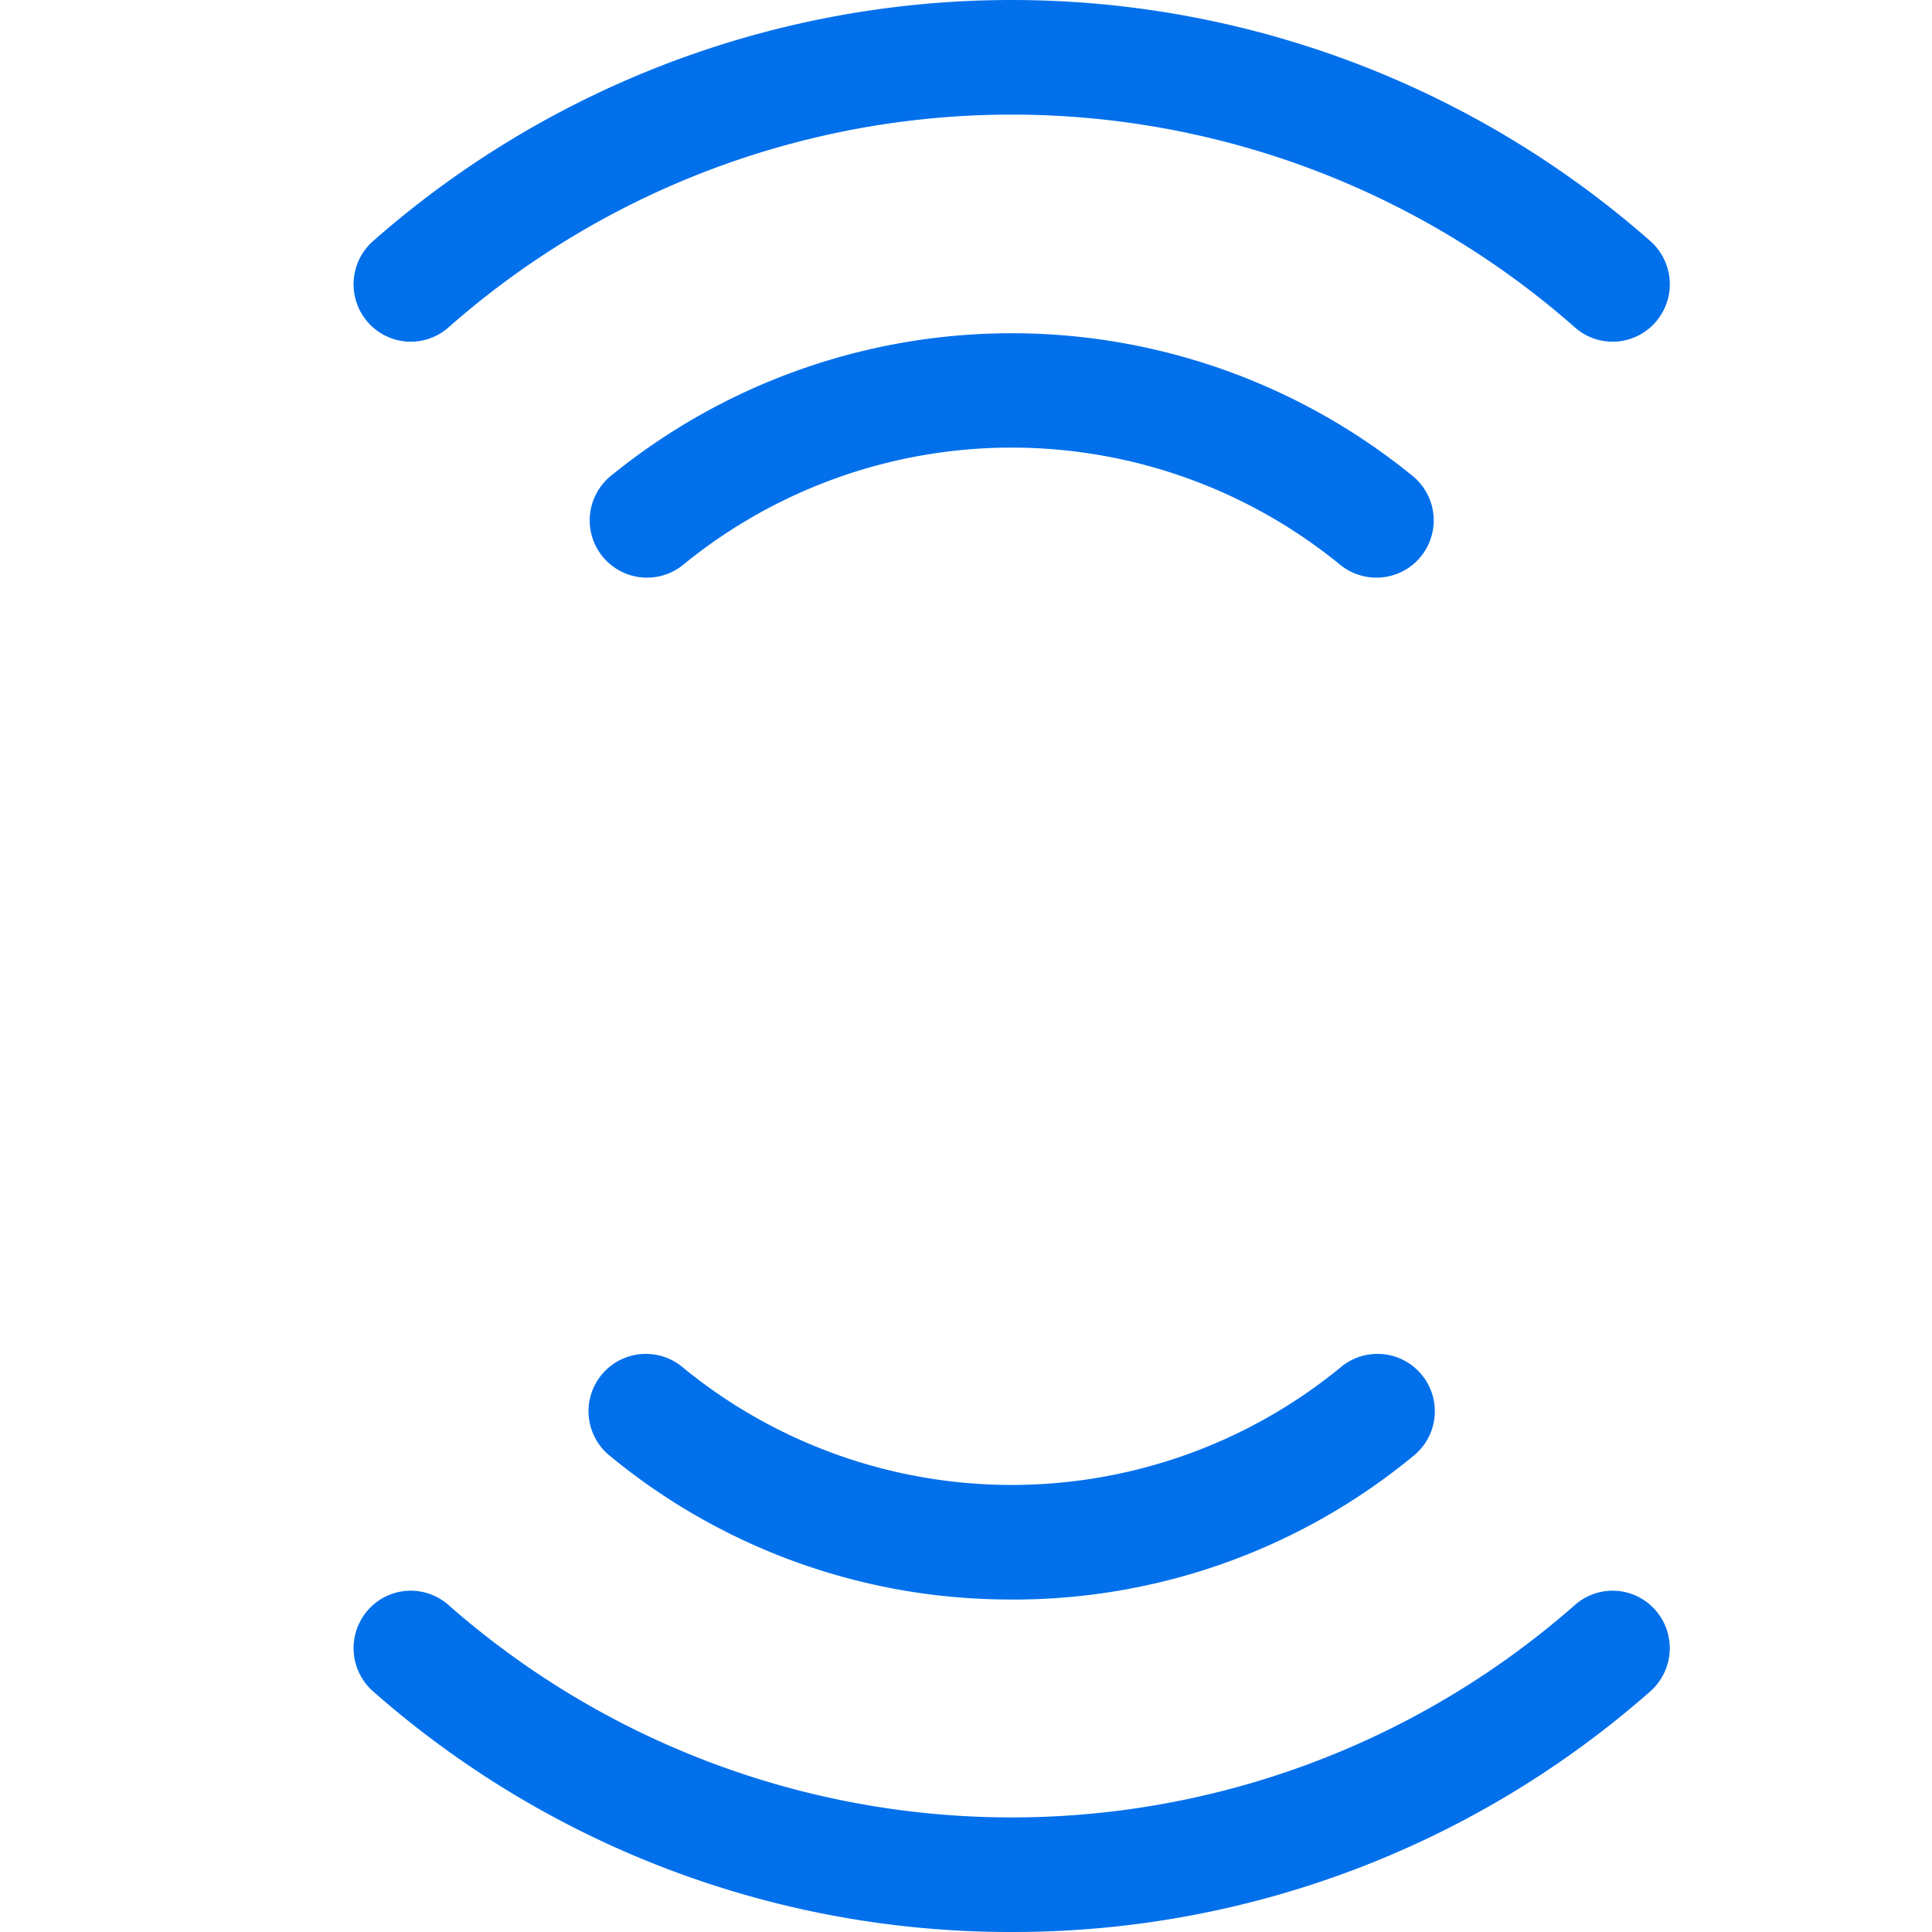
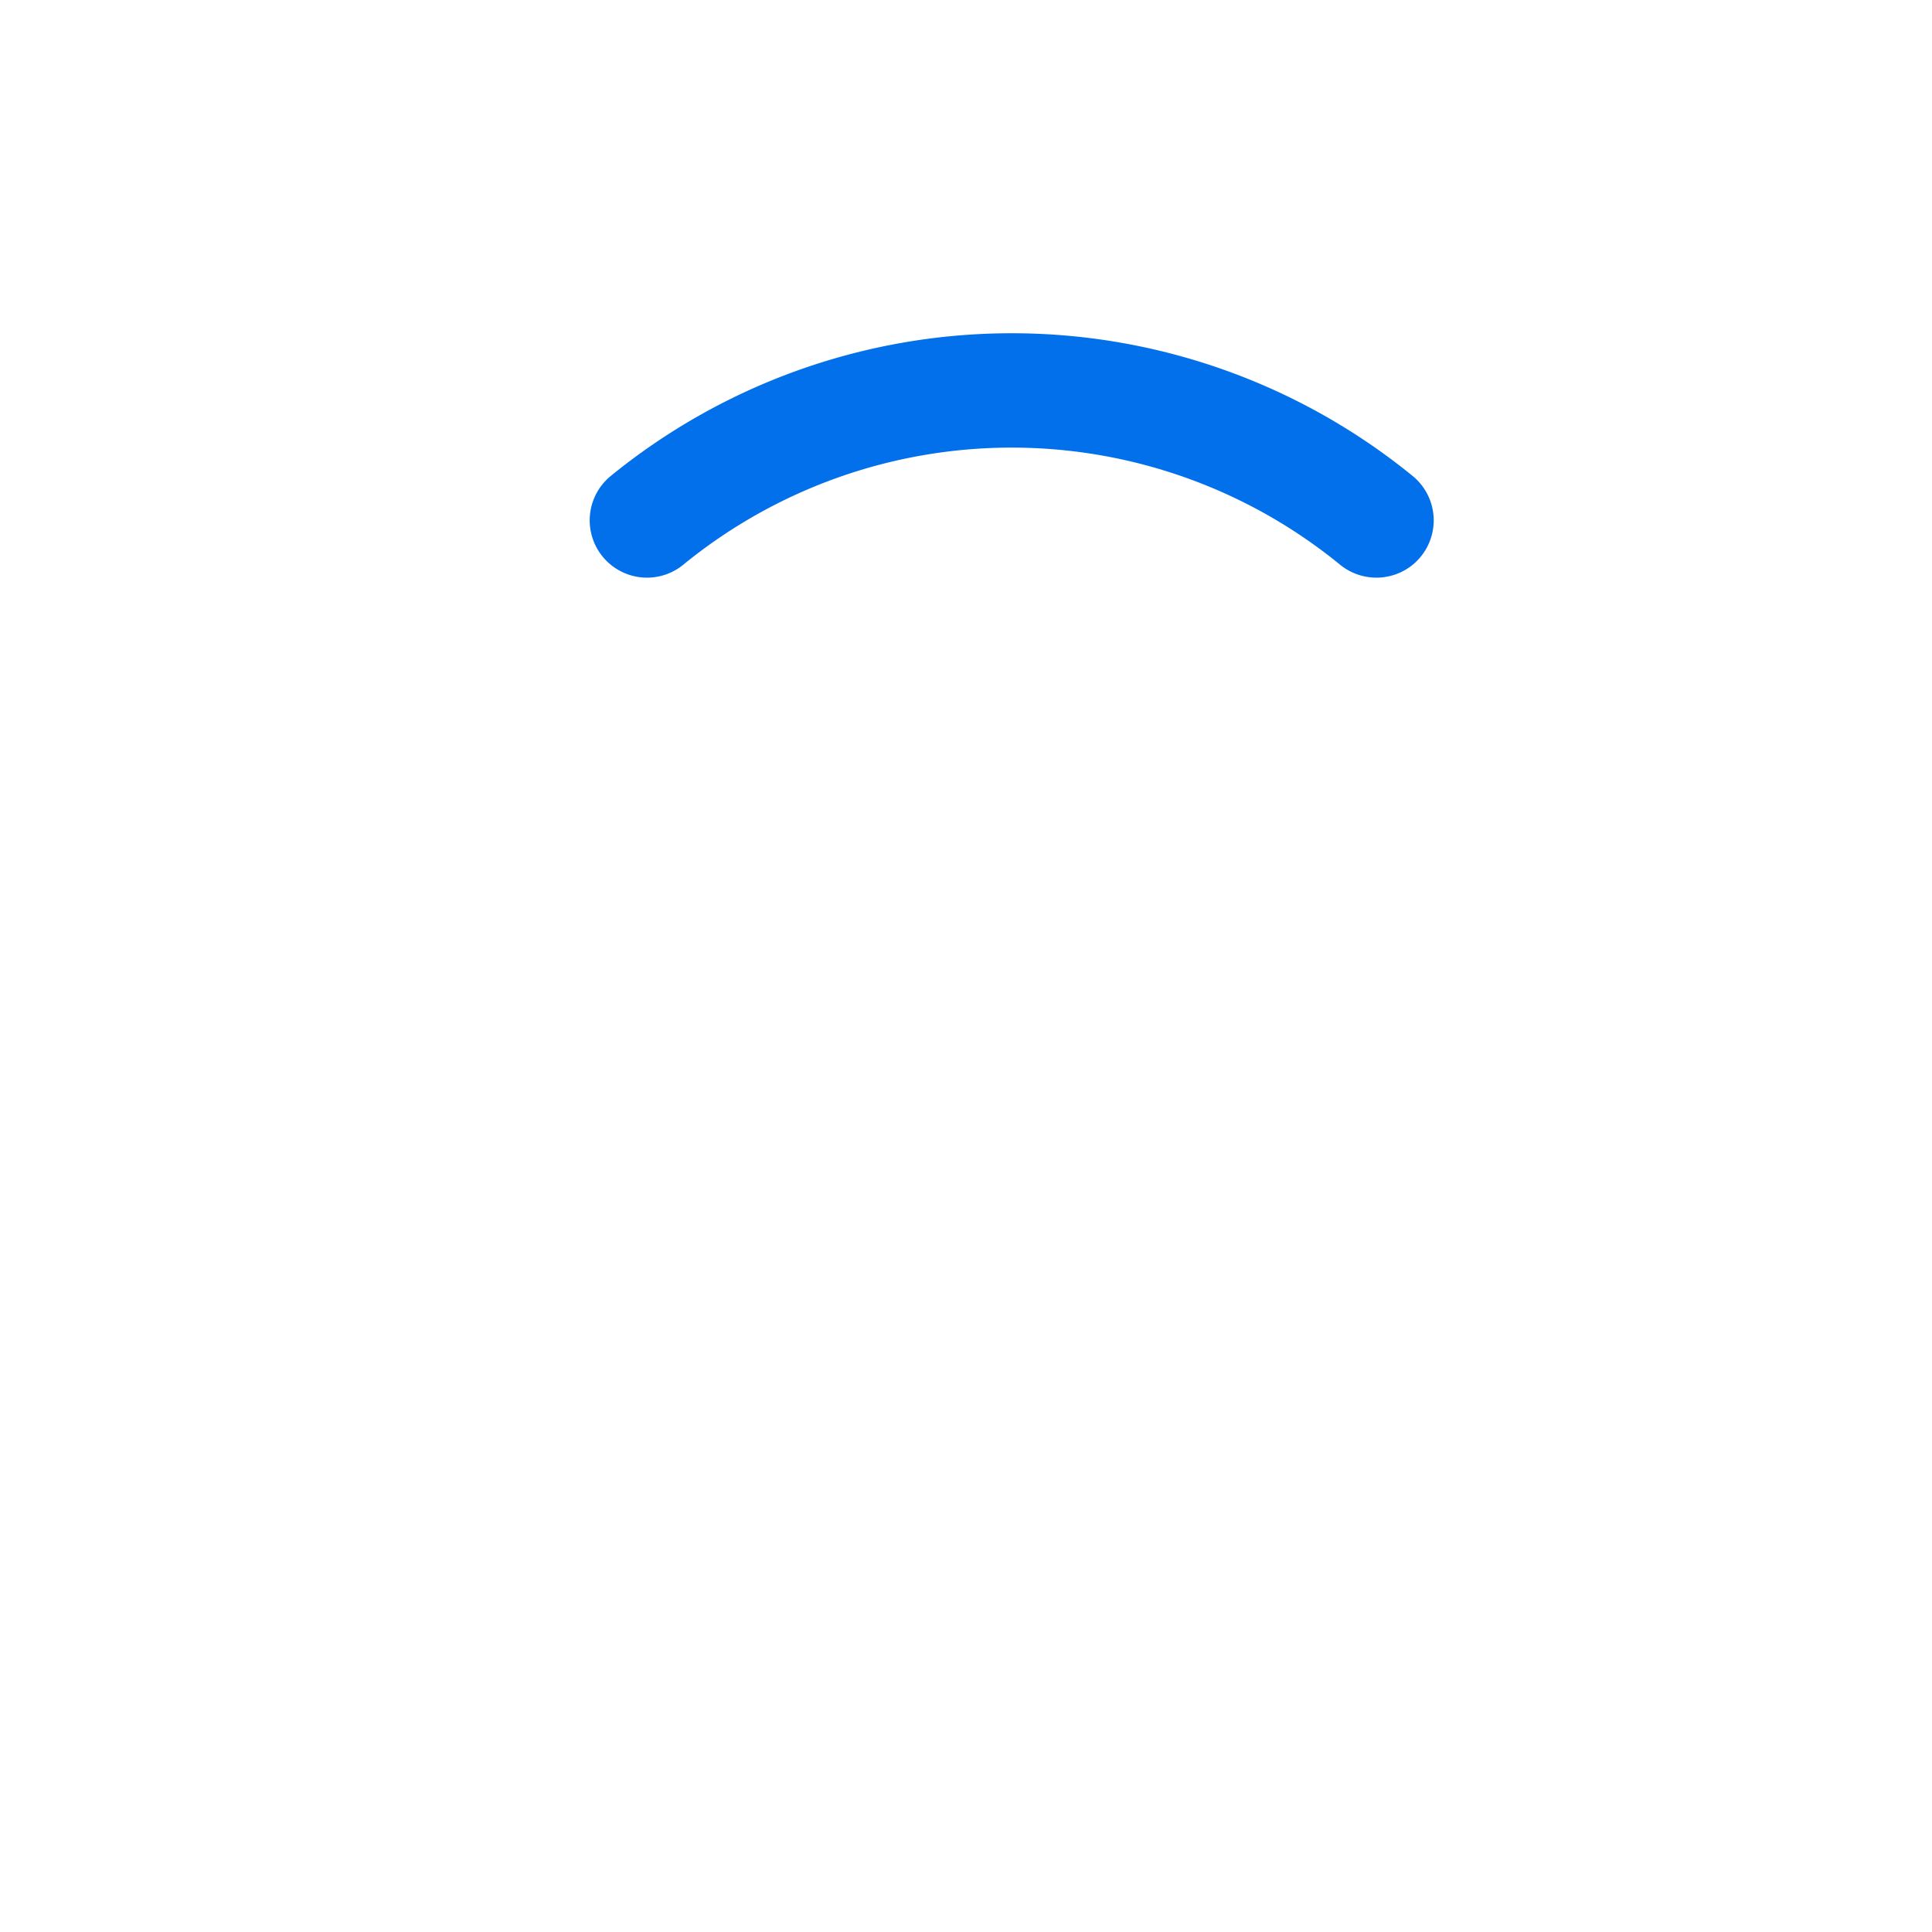
<svg xmlns="http://www.w3.org/2000/svg" width="56" height="56" viewBox="60 0 56 56">
  <path d="M101.067,16.263a1.667,1.667,0,0,1-2.243.09,15.044,15.044,0,0,0-19,0,1.661,1.661,0,1,1-2.14-2.541,18.391,18.391,0,0,1,23.281,0,1.661,1.661,0,0,1,.1,2.451" fill="#0270eb" />
-   <path d="M89.324,46.362A18.218,18.218,0,0,1,77.679,42.2a1.662,1.662,0,1,1,2.145-2.538,15.041,15.041,0,0,0,19,0,1.662,1.662,0,1,1,2.145,2.538,18.218,18.218,0,0,1-11.645,4.164" fill="#0270eb" />
-   <path d="M107.912,9.418a1.649,1.649,0,0,1-2.256.078,24.687,24.687,0,0,0-32.663,0,1.65,1.65,0,0,1-2.257-.078,1.668,1.668,0,0,1,.075-2.428,28.012,28.012,0,0,1,37.027,0A1.668,1.668,0,0,1,107.912,9.418Z" fill="#0270eb" />
-   <path d="M89.324,56a27.929,27.929,0,0,1-18.509-6.974,1.67,1.67,0,0,1-.079-2.432,1.649,1.649,0,0,1,2.253-.081,24.721,24.721,0,0,0,32.67,0,1.649,1.649,0,0,1,2.253.081,1.67,1.67,0,0,1-.079,2.432A27.929,27.929,0,0,1,89.324,56" fill="#0270eb" />
</svg>